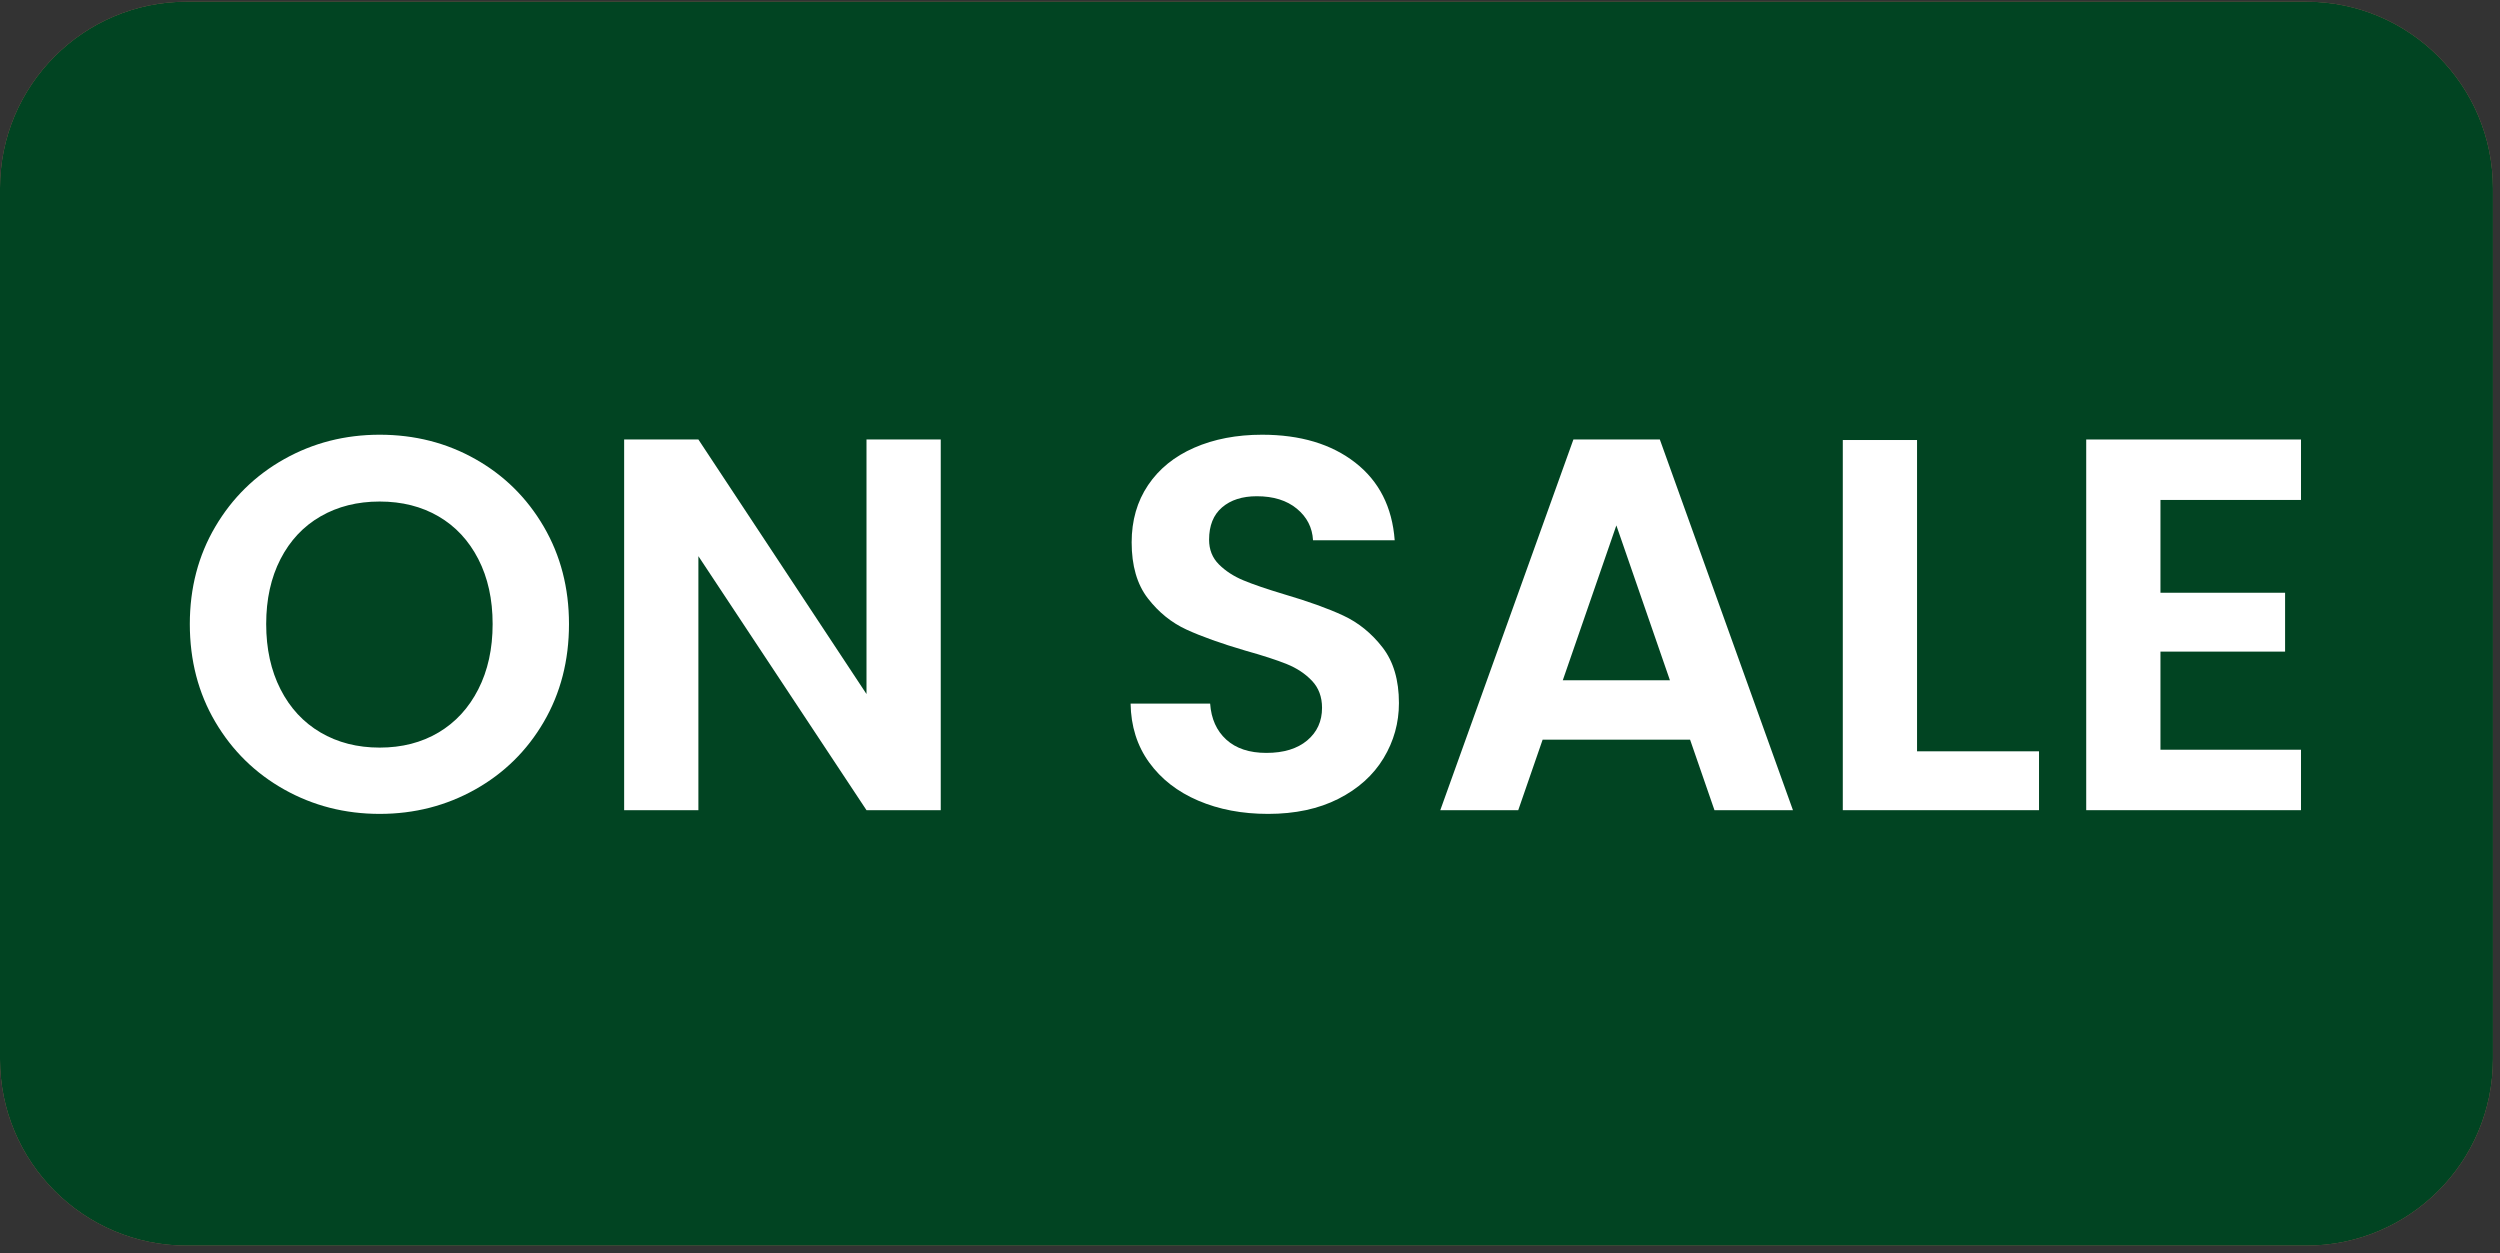
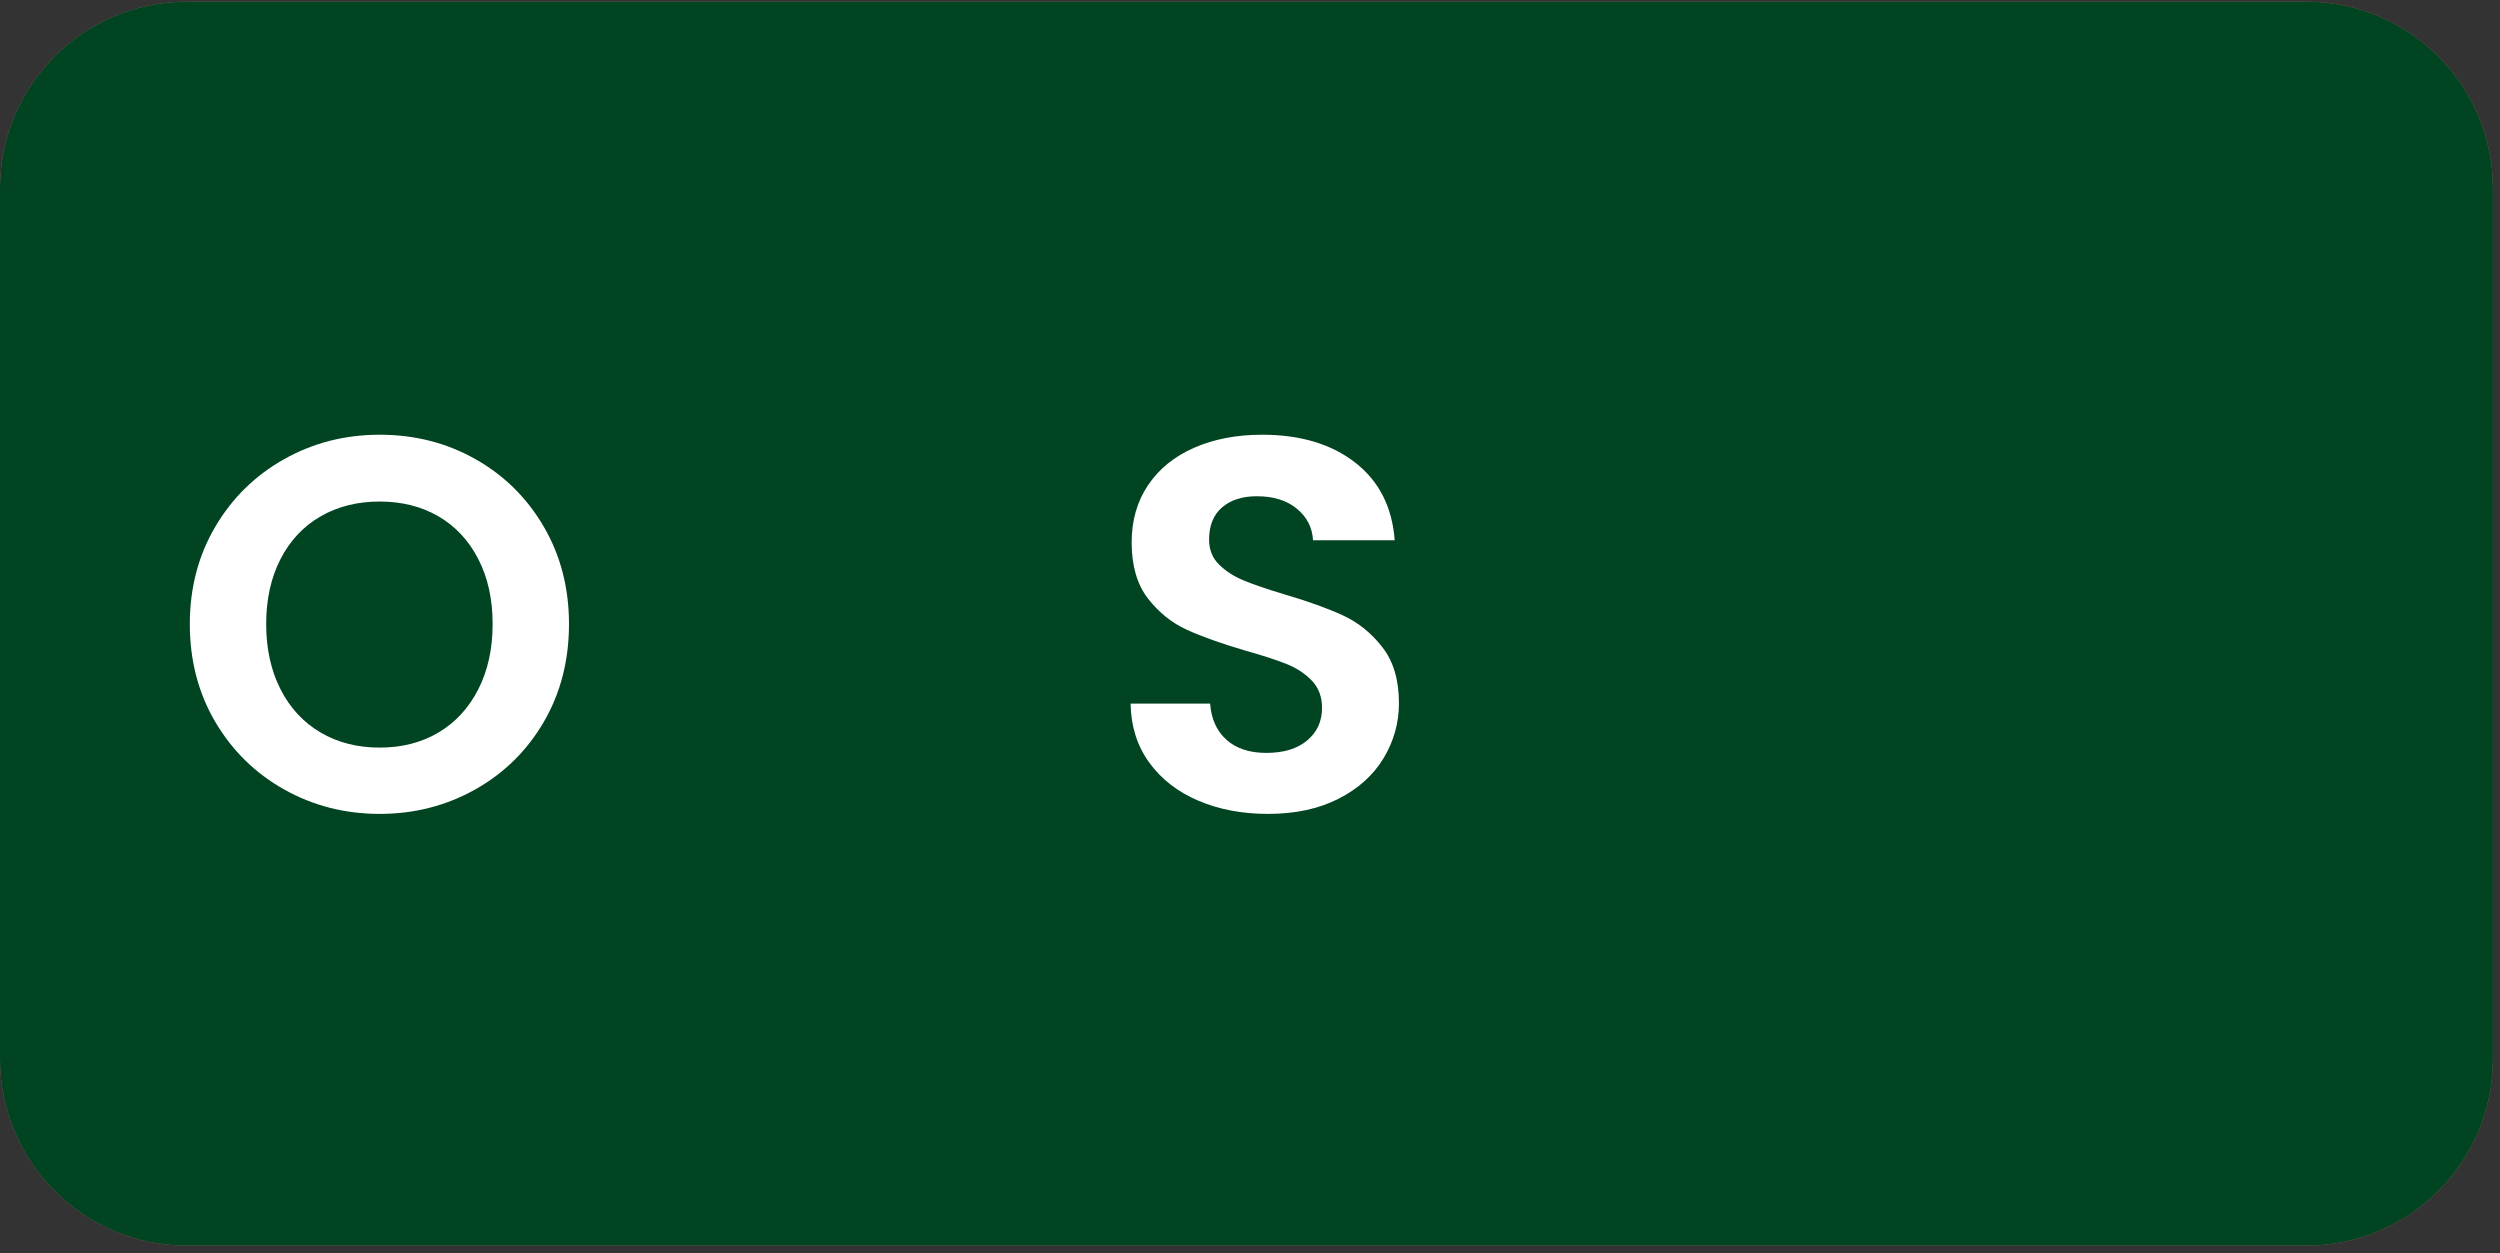
<svg xmlns="http://www.w3.org/2000/svg" width="100%" height="100%" viewBox="0 0 417 209" version="1.1" xml:space="preserve" style="fill-rule:evenodd;clip-rule:evenodd;stroke-linejoin:round;stroke-miterlimit:2;">
  <rect x="0" y="0" width="417" height="209" fill="#333333" stroke="none" />
  <path d="M415.822,31.405l0,145.242c0,17.177 -13.946,31.123 -31.123,31.123l-353.576,0c-17.177,0 -31.123,-13.946 -31.123,-31.123l0,-145.242c0,-17.178 13.946,-31.123 31.123,-31.123l353.576,-0c17.177,-0 31.123,13.945 31.123,31.123Z" style="fill:#00321f;" />
  <path d="M415.822,31.405l0,145.242c0,17.177 -13.946,31.123 -31.123,31.123l-353.576,0c-17.177,0 -31.123,-13.946 -31.123,-31.123l0,-145.242c0,-17.178 13.946,-31.123 31.123,-31.123l353.576,-0c17.177,-0 31.123,13.945 31.123,31.123Z" style="fill:#d3626b;" />
  <path d="M415.822,31.405l0,145.242c0,17.177 -13.946,31.123 -31.123,31.123l-353.576,0c-17.177,0 -31.123,-13.946 -31.123,-31.123l0,-145.242c0,-17.178 13.946,-31.123 31.123,-31.123l353.576,-0c17.177,-0 31.123,13.945 31.123,31.123Z" style="fill:#014422;" />
  <g>
    <path d="M63.33,135.757c-5.78,-0 -11.087,-1.357 -15.923,-4.069c-4.835,-2.713 -8.668,-6.472 -11.499,-11.278c-2.83,-4.806 -4.246,-10.247 -4.246,-16.321c0,-6.015 1.416,-11.425 4.246,-16.231c2.831,-4.806 6.664,-8.566 11.499,-11.278c4.836,-2.713 10.143,-4.069 15.923,-4.069c5.838,-0 11.16,1.356 15.966,4.069c4.806,2.712 8.61,6.472 11.411,11.278c2.801,4.806 4.201,10.216 4.201,16.231c0,6.074 -1.4,11.515 -4.201,16.321c-2.801,4.806 -6.62,8.565 -11.455,11.278c-4.836,2.712 -10.143,4.069 -15.922,4.069Zm-0,-11.057c3.715,-0 6.988,-0.841 9.818,-2.521c2.831,-1.681 5.042,-4.084 6.634,-7.209c1.593,-3.126 2.389,-6.753 2.389,-10.881c-0,-4.127 -0.796,-7.739 -2.389,-10.835c-1.592,-3.096 -3.803,-5.47 -6.634,-7.121c-2.83,-1.651 -6.103,-2.477 -9.818,-2.477c-3.716,0 -7.003,0.826 -9.863,2.477c-2.86,1.651 -5.087,4.025 -6.679,7.121c-1.592,3.096 -2.388,6.708 -2.388,10.835c-0,4.128 0.796,7.755 2.388,10.881c1.592,3.125 3.819,5.528 6.679,7.209c2.86,1.68 6.147,2.521 9.863,2.521Z" style="fill:#fff;fill-rule:nonzero;" />
-     <path d="M156.916,135.138l-12.384,-0l-28.04,-42.371l-0,42.371l-12.384,-0l-0,-61.831l12.384,-0l28.04,42.459l0,-42.459l12.384,-0l-0,61.831Z" style="fill:#fff;fill-rule:nonzero;" />
    <path d="M211.493,135.757c-4.305,-0 -8.182,-0.737 -11.632,-2.212c-3.45,-1.474 -6.177,-3.597 -8.182,-6.369c-2.005,-2.771 -3.037,-6.044 -3.096,-9.818l13.268,-0c0.177,2.536 1.077,4.541 2.698,6.015c1.622,1.474 3.848,2.211 6.679,2.211c2.889,0 5.16,-0.693 6.811,-2.078c1.651,-1.386 2.477,-3.2 2.477,-5.44c-0,-1.829 -0.561,-3.332 -1.681,-4.512c-1.12,-1.179 -2.521,-2.108 -4.202,-2.786c-1.68,-0.678 -3.995,-1.43 -6.943,-2.256c-4.01,-1.179 -7.269,-2.344 -9.775,-3.494c-2.506,-1.15 -4.658,-2.889 -6.457,-5.219c-1.799,-2.329 -2.698,-5.44 -2.698,-9.332c0,-3.656 0.914,-6.84 2.742,-9.553c1.828,-2.713 4.393,-4.791 7.696,-6.236c3.302,-1.445 7.076,-2.167 11.322,-2.167c6.369,-0 11.544,1.548 15.524,4.644c3.981,3.096 6.177,7.415 6.59,12.958l-13.622,0c-0.118,-2.122 -1.017,-3.877 -2.698,-5.263c-1.681,-1.385 -3.907,-2.078 -6.678,-2.078c-2.418,-0 -4.349,0.619 -5.794,1.857c-1.445,1.239 -2.167,3.037 -2.167,5.396c-0,1.651 0.545,3.022 1.636,4.113c1.091,1.091 2.447,1.976 4.069,2.654c1.622,0.678 3.907,1.459 6.855,2.344c4.01,1.179 7.283,2.359 9.819,3.538c2.536,1.18 4.718,2.949 6.546,5.308c1.828,2.358 2.742,5.454 2.742,9.287c-0,3.303 -0.855,6.369 -2.565,9.2c-1.711,2.83 -4.217,5.086 -7.519,6.767c-3.303,1.68 -7.224,2.521 -11.765,2.521Z" style="fill:#fff;fill-rule:nonzero;" />
-     <path d="M281.904,123.373l-24.591,-0l-4.069,11.765l-13.003,-0l22.203,-61.831l14.418,-0l22.203,61.831l-13.092,-0l-4.069,-11.765Zm-3.361,-9.907l-8.934,-25.829l-8.934,25.829l17.868,-0Z" style="fill:#fff;fill-rule:nonzero;" />
-     <path d="M319.763,125.319l20.345,-0l0,9.819l-32.729,-0l0,-61.743l12.384,0l0,51.924Z" style="fill:#fff;fill-rule:nonzero;" />
-     <path d="M360.364,83.391l0,15.48l20.788,-0l-0,9.818l-20.788,0l0,16.365l23.441,-0l0,10.084l-35.824,-0l-0,-61.831l35.824,-0l0,10.084l-23.441,-0Z" style="fill:#fff;fill-rule:nonzero;" />
  </g>
</svg>